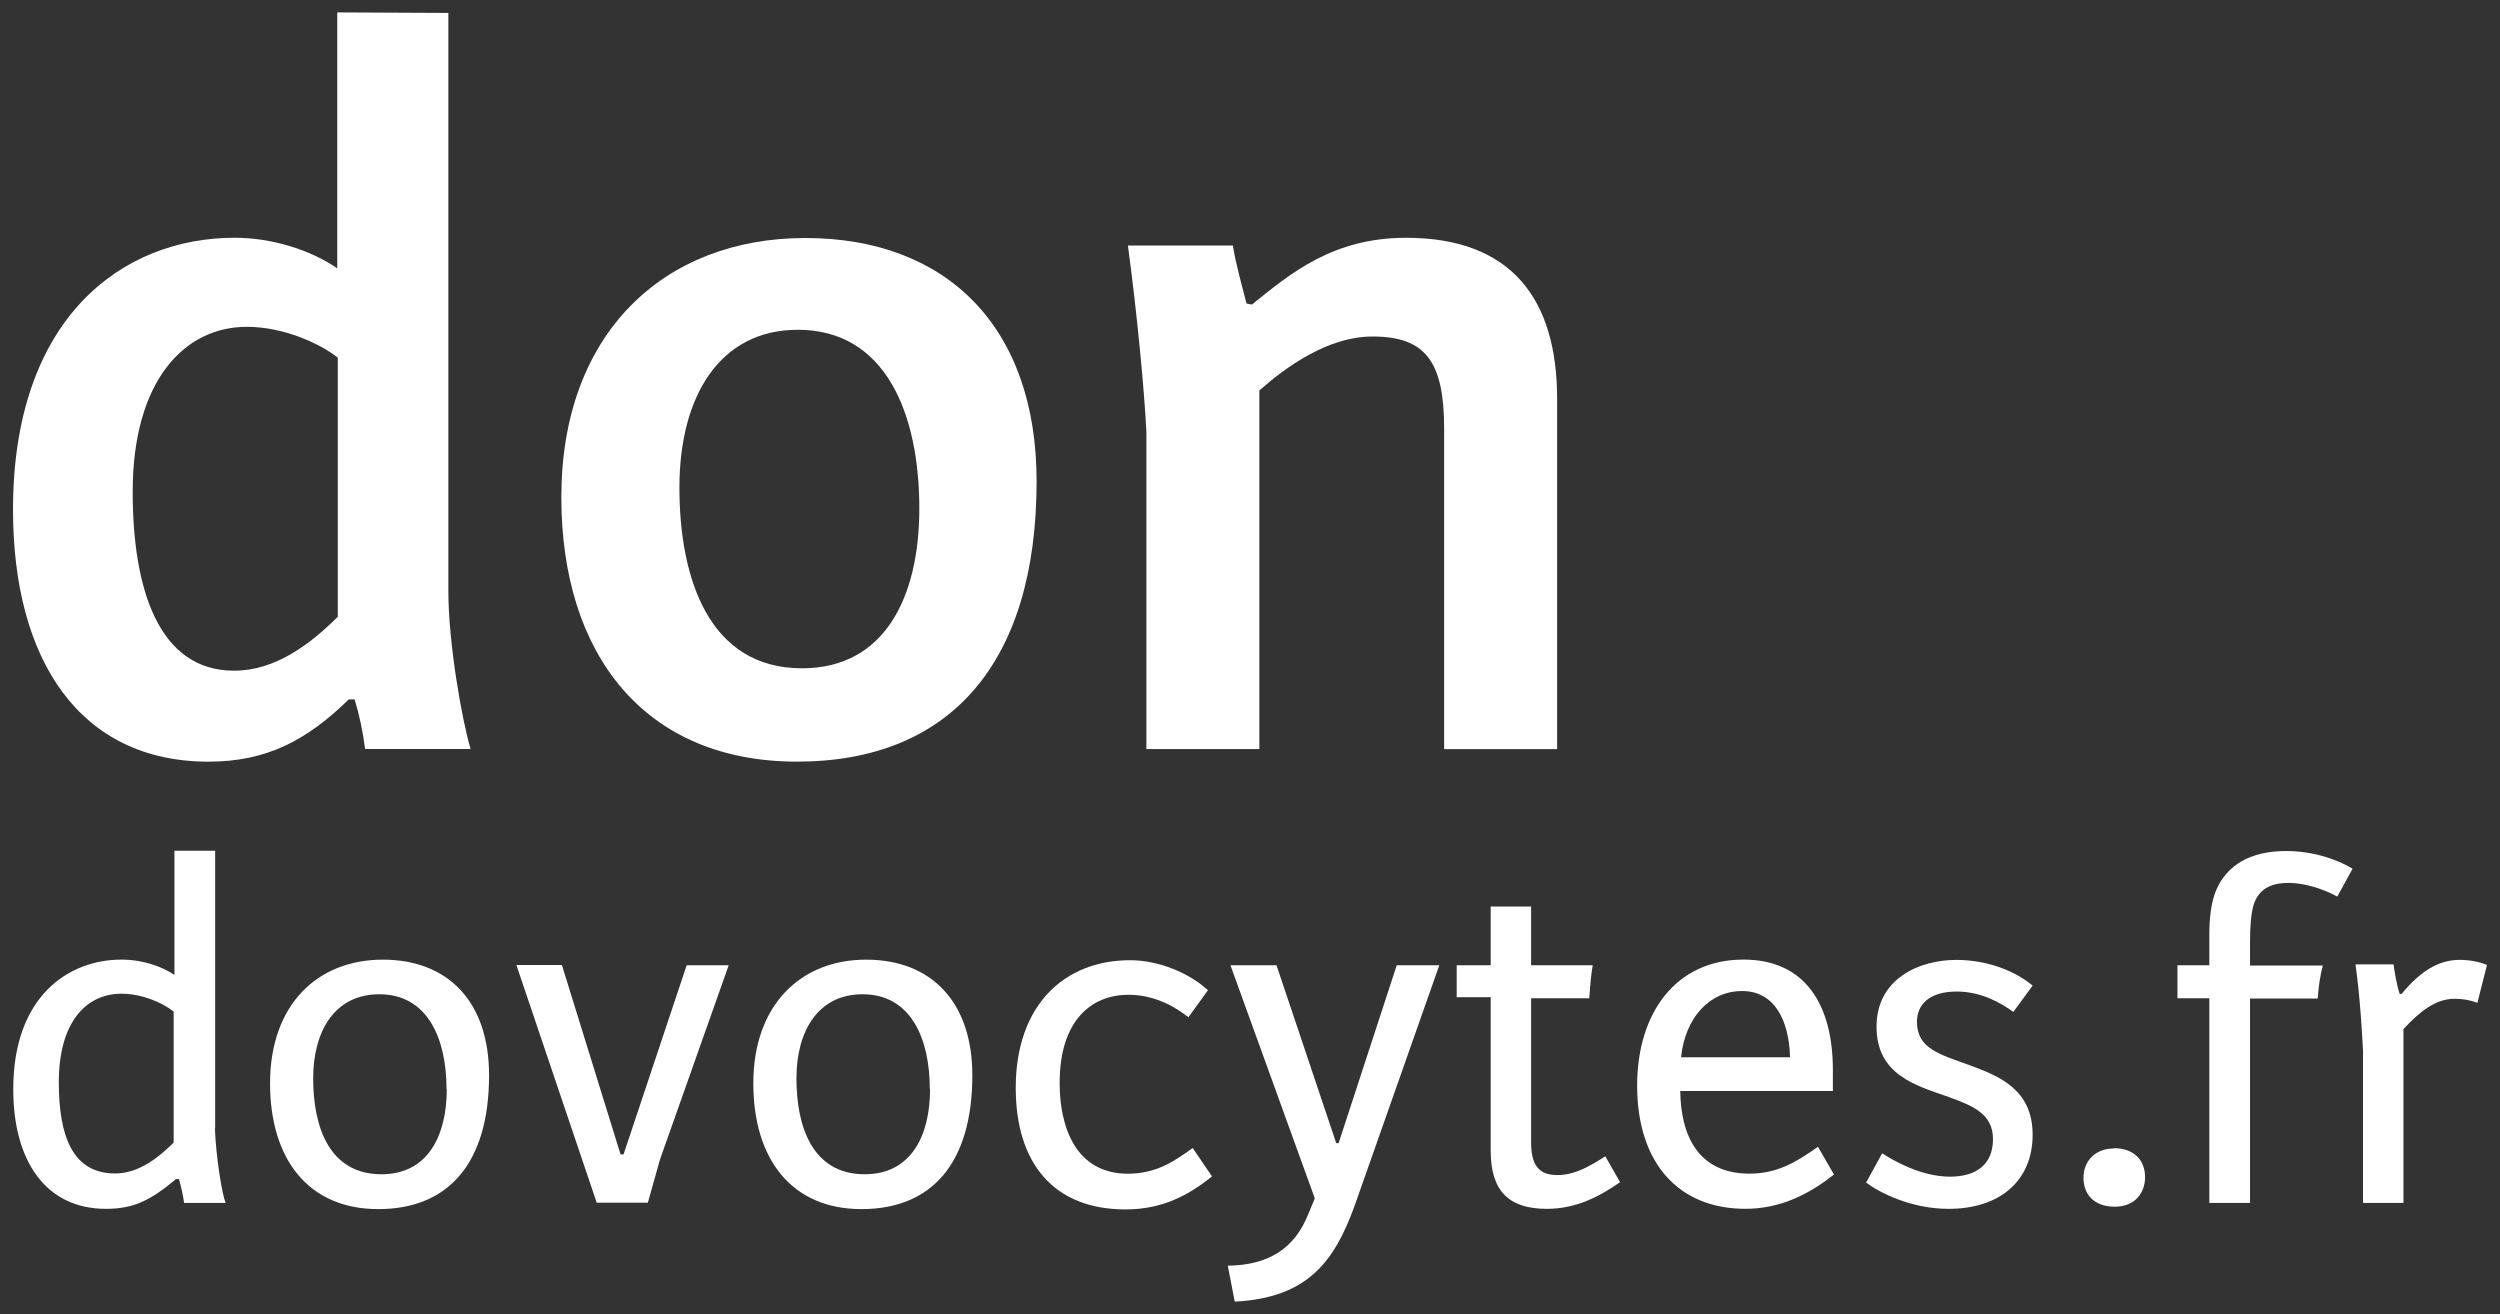
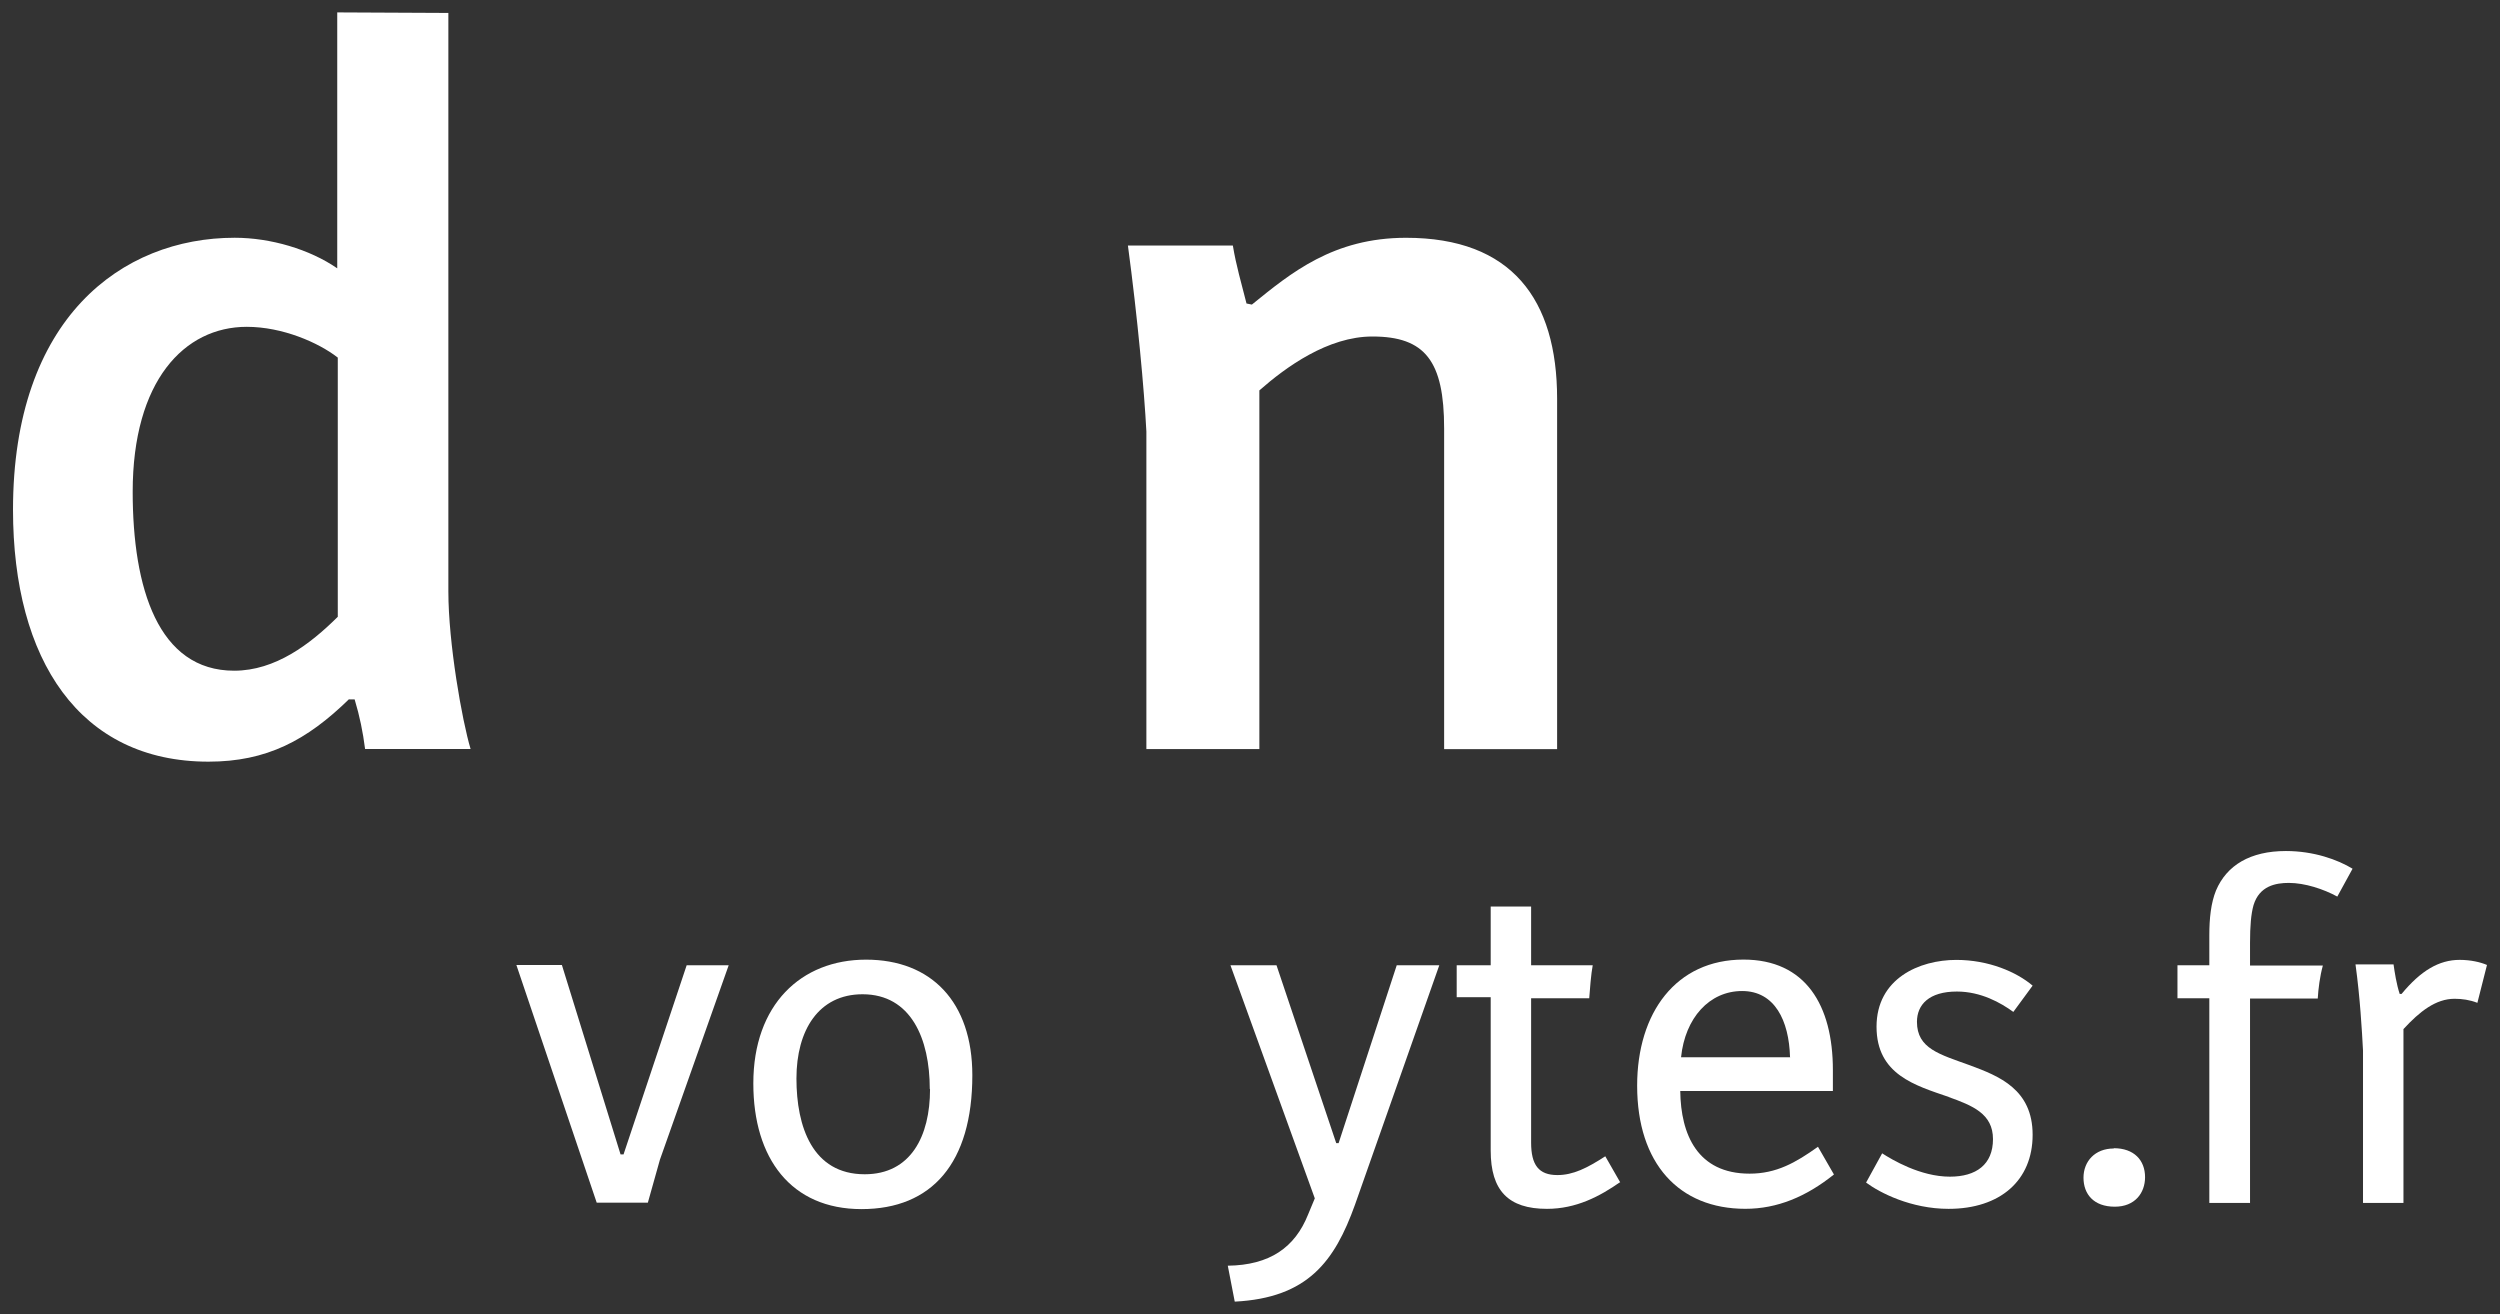
<svg xmlns="http://www.w3.org/2000/svg" xmlns:ns1="http://sodipodi.sourceforge.net/DTD/sodipodi-0.dtd" xmlns:ns2="http://www.inkscape.org/namespaces/inkscape" width="78" height="41" viewBox="0 0 78 41" fill="none" version="1.1" id="svg109" ns1:docname="Logo DDO.svg" ns2:version="1.1.2 (0a00cf5339, 2022-02-04)">
  <rect x="0" y="0" width="78" height="41" fill="#333333" stroke="none" />
  <ns1:namedview id="namedview111" pagecolor="#ffffff" bordercolor="#666666" borderopacity="1.0" ns2:pageshadow="2" ns2:pageopacity="0.0" ns2:pagecheckerboard="0" showgrid="false" ns2:zoom="3.0524345" ns2:cx="133.3362" ns2:cy="24.89816" ns2:window-width="2560" ns2:window-height="1403" ns2:window-x="0" ns2:window-y="0" ns2:window-maximized="1" ns2:current-layer="svg109" />
  <g id="g1073" transform="translate(-189.406,-5.965)">
-     <path d="m 196.111,41.17 c 0.033,0.87 0.217,2.042 0.334,2.327 h -1.295 c -0.033,-0.251 -0.092,-0.494 -0.159,-0.745 h -0.092 c -0.776,0.644 -1.294,0.929 -2.188,0.929 -1.863,0 -2.891,-1.473 -2.891,-3.733 0,-2.896 1.721,-4.043 3.375,-4.043 0.677,0 1.262,0.218 1.654,0.477 v -3.875 h 1.27 v 2.796 5.867 z m -1.295,-3.649 c -0.334,-0.268 -0.977,-0.552 -1.621,-0.552 -1.102,0 -1.954,0.887 -1.954,2.762 0,1.674 0.426,2.846 1.754,2.846 0.743,0 1.353,-0.494 1.829,-0.963 v -4.093 z" fill="#ffffff" id="path2" />
-     <path d="m 197.832,39.764 c 0,-2.452 1.478,-3.858 3.517,-3.858 2.038,0 3.316,1.314 3.316,3.607 0,2.737 -1.261,4.176 -3.458,4.176 -2.197,0 -3.375,-1.582 -3.375,-3.917 z m 5.505,0.176 c 0,-1.565 -0.585,-2.954 -2.097,-2.954 -1.37,0 -2.063,1.121 -2.063,2.628 0,1.507 0.501,2.988 2.13,2.988 1.437,0 2.038,-1.188 2.038,-2.653 z" fill="#ffffff" id="path4" />
    <path d="m 208.858,41.99 1.972,-5.909 h 1.311 l -2.146,6.068 -0.376,1.339 h -1.596 l -2.506,-7.415 h 1.42 l 1.83,5.909 h 0.091 z" fill="#ffffff" id="path6" />
    <path d="m 212.91,39.764 c 0,-2.452 1.487,-3.858 3.517,-3.858 2.03,0 3.316,1.314 3.316,3.607 0,2.737 -1.261,4.176 -3.458,4.176 -2.197,0 -3.375,-1.582 -3.375,-3.917 z m 5.505,0.176 c 0,-1.565 -0.585,-2.954 -2.097,-2.954 -1.37,0 -2.063,1.121 -2.063,2.628 0,1.507 0.501,2.988 2.13,2.988 1.437,0 2.038,-1.188 2.038,-2.653 z" fill="#ffffff" id="path8" />
-     <path d="m 226.476,37.697 c -0.317,-0.251 -0.977,-0.695 -1.863,-0.695 -1.136,0 -2.146,0.778 -2.146,2.754 0,1.373 0.501,2.829 2.13,2.829 0.869,0 1.437,-0.377 2.021,-0.803 l 0.602,0.887 c -0.727,0.586 -1.546,1.03 -2.698,1.03 -2.239,0 -3.425,-1.44 -3.425,-3.791 0,-2.578 1.512,-3.984 3.567,-3.984 0.91,0 1.862,0.41 2.43,0.937 l -0.618,0.854 z" fill="#ffffff" id="path10" />
    <path d="m 231.171,41.63 1.813,-5.549 h 1.328 l -2.631,7.474 c -0.635,1.766 -1.471,2.904 -3.751,3.021 l -0.217,-1.121 c 1.311,-0.017 2.096,-0.569 2.506,-1.599 l 0.209,-0.502 -2.632,-7.273 h 1.437 l 1.863,5.549 h 0.092 z" fill="#ffffff" id="path12" />
    <path d="m 239.959,42.844 c -0.635,0.444 -1.37,0.837 -2.289,0.837 -1.203,0 -1.754,-0.569 -1.754,-1.816 v -4.787 h -1.061 v -0.996 h 1.061 v -1.833 h 1.261 v 1.833 h 1.922 c -0.05,0.251 -0.092,0.787 -0.109,1.029 h -1.813 v 4.503 c 0,0.695 0.234,1.013 0.819,1.013 0.493,0 0.927,-0.218 1.495,-0.586 l 0.46,0.803 z" fill="#ffffff" id="path14" />
    <path d="m 246.124,41.739 0.501,0.87 c -0.868,0.695 -1.771,1.071 -2.765,1.071 -2.063,0 -3.375,-1.406 -3.375,-3.842 0,-2.276 1.212,-3.934 3.317,-3.934 1.938,0 2.79,1.423 2.79,3.448 v 0.653 h -4.762 c 0.017,1.356 0.535,2.578 2.164,2.578 0.835,0 1.437,-0.343 2.13,-0.837 z m -0.869,-2.795 c -0.033,-1.138 -0.476,-2.059 -1.495,-2.059 -1.019,0 -1.779,0.837 -1.905,2.067 h 3.409 z" fill="#ffffff" id="path16" />
    <path d="m 250.209,40.191 c -1.044,-0.36 -2.255,-0.695 -2.255,-2.193 0,-1.498 1.328,-2.084 2.489,-2.084 1.011,0 1.88,0.377 2.381,0.803 l -0.602,0.82 c -0.392,-0.285 -1.01,-0.636 -1.762,-0.636 -0.869,0 -1.245,0.41 -1.245,0.946 0,0.837 0.71,1.013 1.654,1.356 0.902,0.335 1.955,0.745 1.955,2.168 0,1.423 -1.011,2.31 -2.623,2.31 -1.17,0 -2.147,-0.502 -2.573,-0.82 l 0.501,-0.912 c 0.301,0.193 1.186,0.728 2.114,0.728 0.818,0 1.344,-0.377 1.344,-1.172 0,-0.795 -0.643,-1.046 -1.386,-1.314 z" fill="#ffffff" id="path18" />
    <path d="m 255.355,41.789 c 0.635,0 0.977,0.377 0.977,0.904 0,0.494 -0.317,0.921 -0.944,0.921 -0.66,0 -0.977,-0.393 -0.977,-0.904 0,-0.511 0.359,-0.912 0.944,-0.912 z" fill="#ffffff" id="path20" />
    <path d="m 259.599,43.497 h -1.262 v -6.386 h -0.994 v -1.029 h 0.994 v -0.929 c 0,-0.536 0.05,-1.013 0.209,-1.406 0.334,-0.787 1.069,-1.23 2.18,-1.23 0.869,0 1.613,0.268 2.08,0.552 l -0.476,0.87 c -0.426,-0.234 -1.011,-0.427 -1.512,-0.427 -0.409,0 -0.919,0.092 -1.102,0.695 -0.076,0.268 -0.109,0.644 -0.109,1.172 v 0.711 h 2.272 c -0.092,0.335 -0.142,0.728 -0.159,1.03 h -2.113 v 6.386 z" fill="#ffffff" id="path22" />
    <path d="m 266.699,37.253 c -0.234,-0.092 -0.476,-0.126 -0.71,-0.126 -0.585,0 -1.086,0.393 -1.595,0.946 v 5.423 h -1.262 v -4.754 c -0.033,-0.628 -0.092,-1.657 -0.234,-2.687 h 1.187 c 0.033,0.234 0.091,0.619 0.192,0.921 h 0.058 c 0.602,-0.728 1.17,-1.063 1.813,-1.063 0.351,0 0.66,0.075 0.852,0.159 l -0.301,1.188 z" fill="#ffffff" id="path24" />
    <path d="m 200.296,27.779 c -1.32,1.289 -2.573,1.95 -4.386,1.95 -4.018,0 -6.098,-3.172 -6.098,-7.859 0,-5.976 3.392,-8.487 6.917,-8.487 1.119,0 2.339,0.36 3.199,0.954 v -7.985 l 3.467,0.017 c 0,0 0,5.599 0,7.382 v 10.663 c 0,1.615 0.426,4.026 0.694,4.921 h -3.292 c -0.067,-0.527 -0.167,-1.021 -0.326,-1.548 h -0.167 z m -0.359,-10.663 c -0.593,-0.46 -1.713,-0.954 -2.832,-0.954 -1.947,0 -3.559,1.682 -3.559,5.147 0,3.005 0.794,5.582 3.166,5.582 1.287,0 2.373,-0.829 3.233,-1.682 v -8.085 z" fill="#ffffff" id="path26" />
-     <path d="m 206.92,21.476 c 0,-5.114 3.2,-8.085 7.611,-8.085 4.41,0 7.217,2.77 7.217,7.591 0,5.708 -2.731,8.746 -7.476,8.746 -4.745,0 -7.352,-3.331 -7.352,-8.252 z m 11.169,0.36 c 0,-2.971 -1.052,-5.582 -3.792,-5.582 -2.44,0 -3.693,2.084 -3.693,4.921 0,2.837 0.919,5.641 3.826,5.641 2.573,0 3.659,-2.21 3.659,-4.988 z" fill="#ffffff" id="path28" />
    <path d="m 225.173,19.426 c -0.067,-1.289 -0.275,-3.557 -0.576,-5.8 h 3.274 c 0.101,0.619 0.268,1.18 0.426,1.808 l 0.168,0.034 c 1.219,-0.988 2.539,-2.084 4.811,-2.084 3.292,0 4.712,1.917 4.712,5.022 v 10.931 h -3.525 v -10.002 c 0,-2.109 -0.594,-2.871 -2.239,-2.871 -1.387,0 -2.699,0.954 -3.526,1.682 v 11.19 h -3.525 v -9.901 z" fill="#ffffff" id="path30" />
  </g>
  <defs id="defs107">
    <clipPath id="clip0_51_516">
-       <rect width="267" height="50" fill="#ffffff" id="rect104" x="0" y="0" />
-     </clipPath>
+       </clipPath>
  </defs>
</svg>